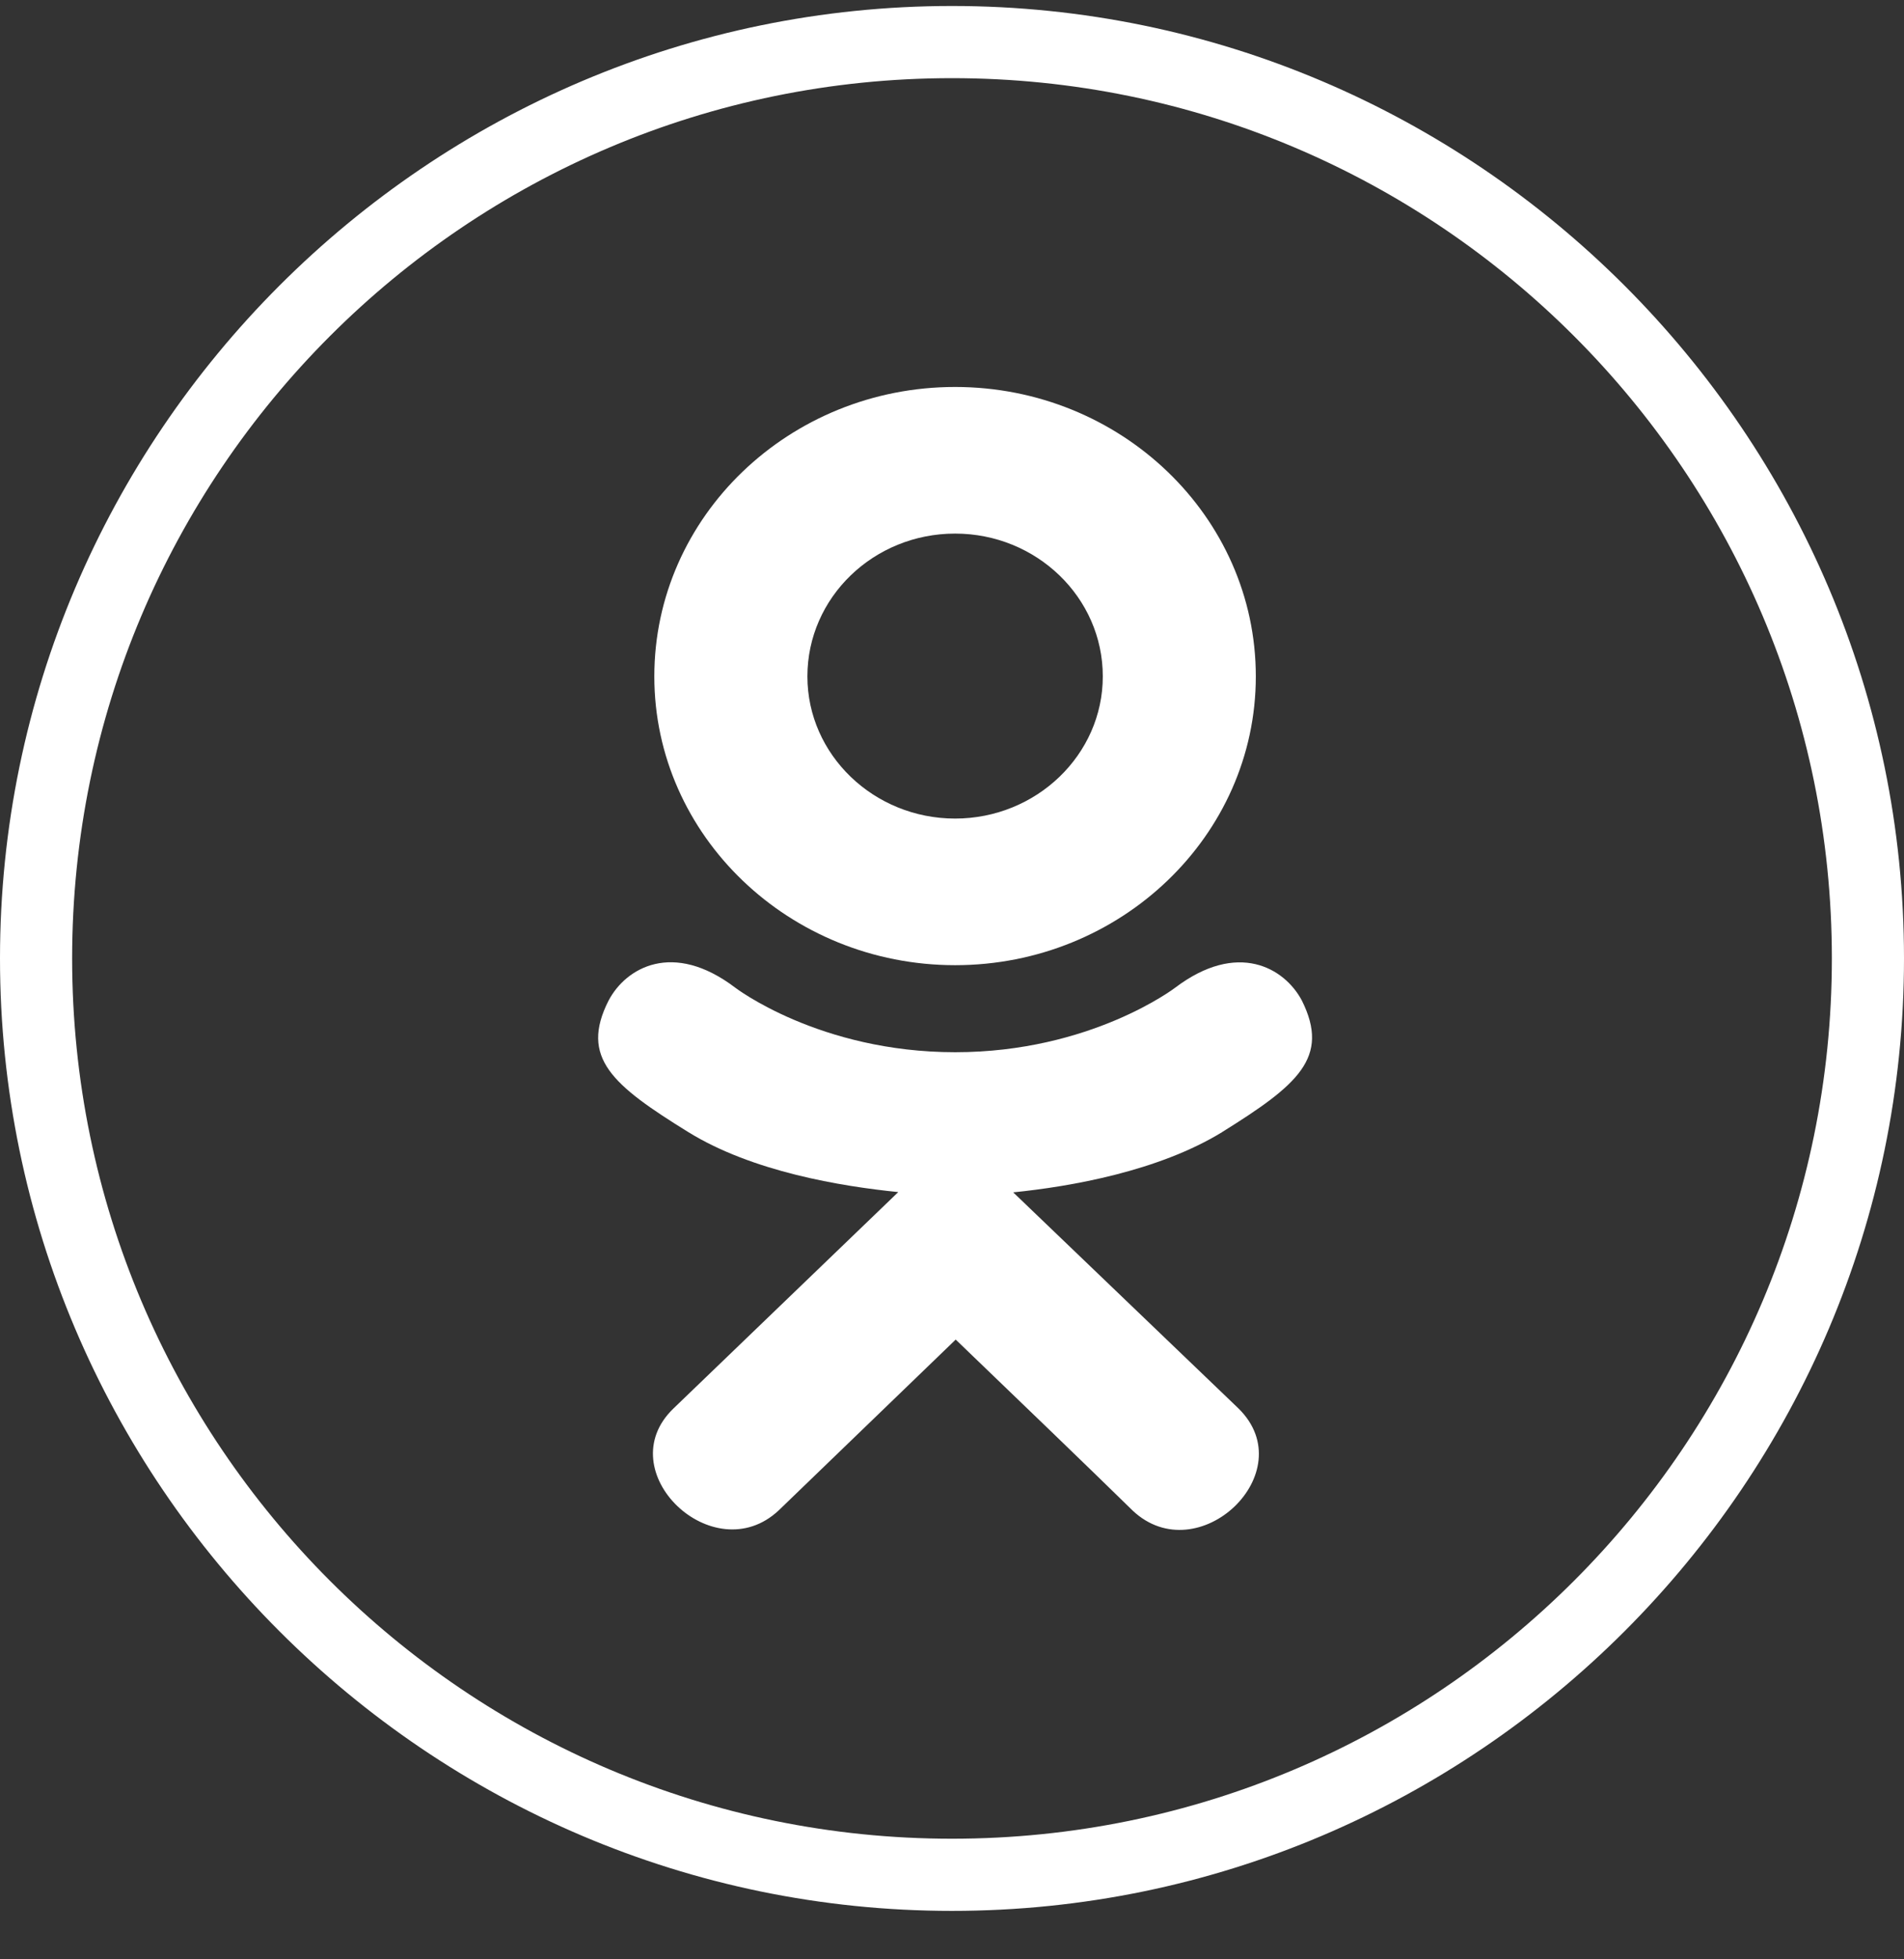
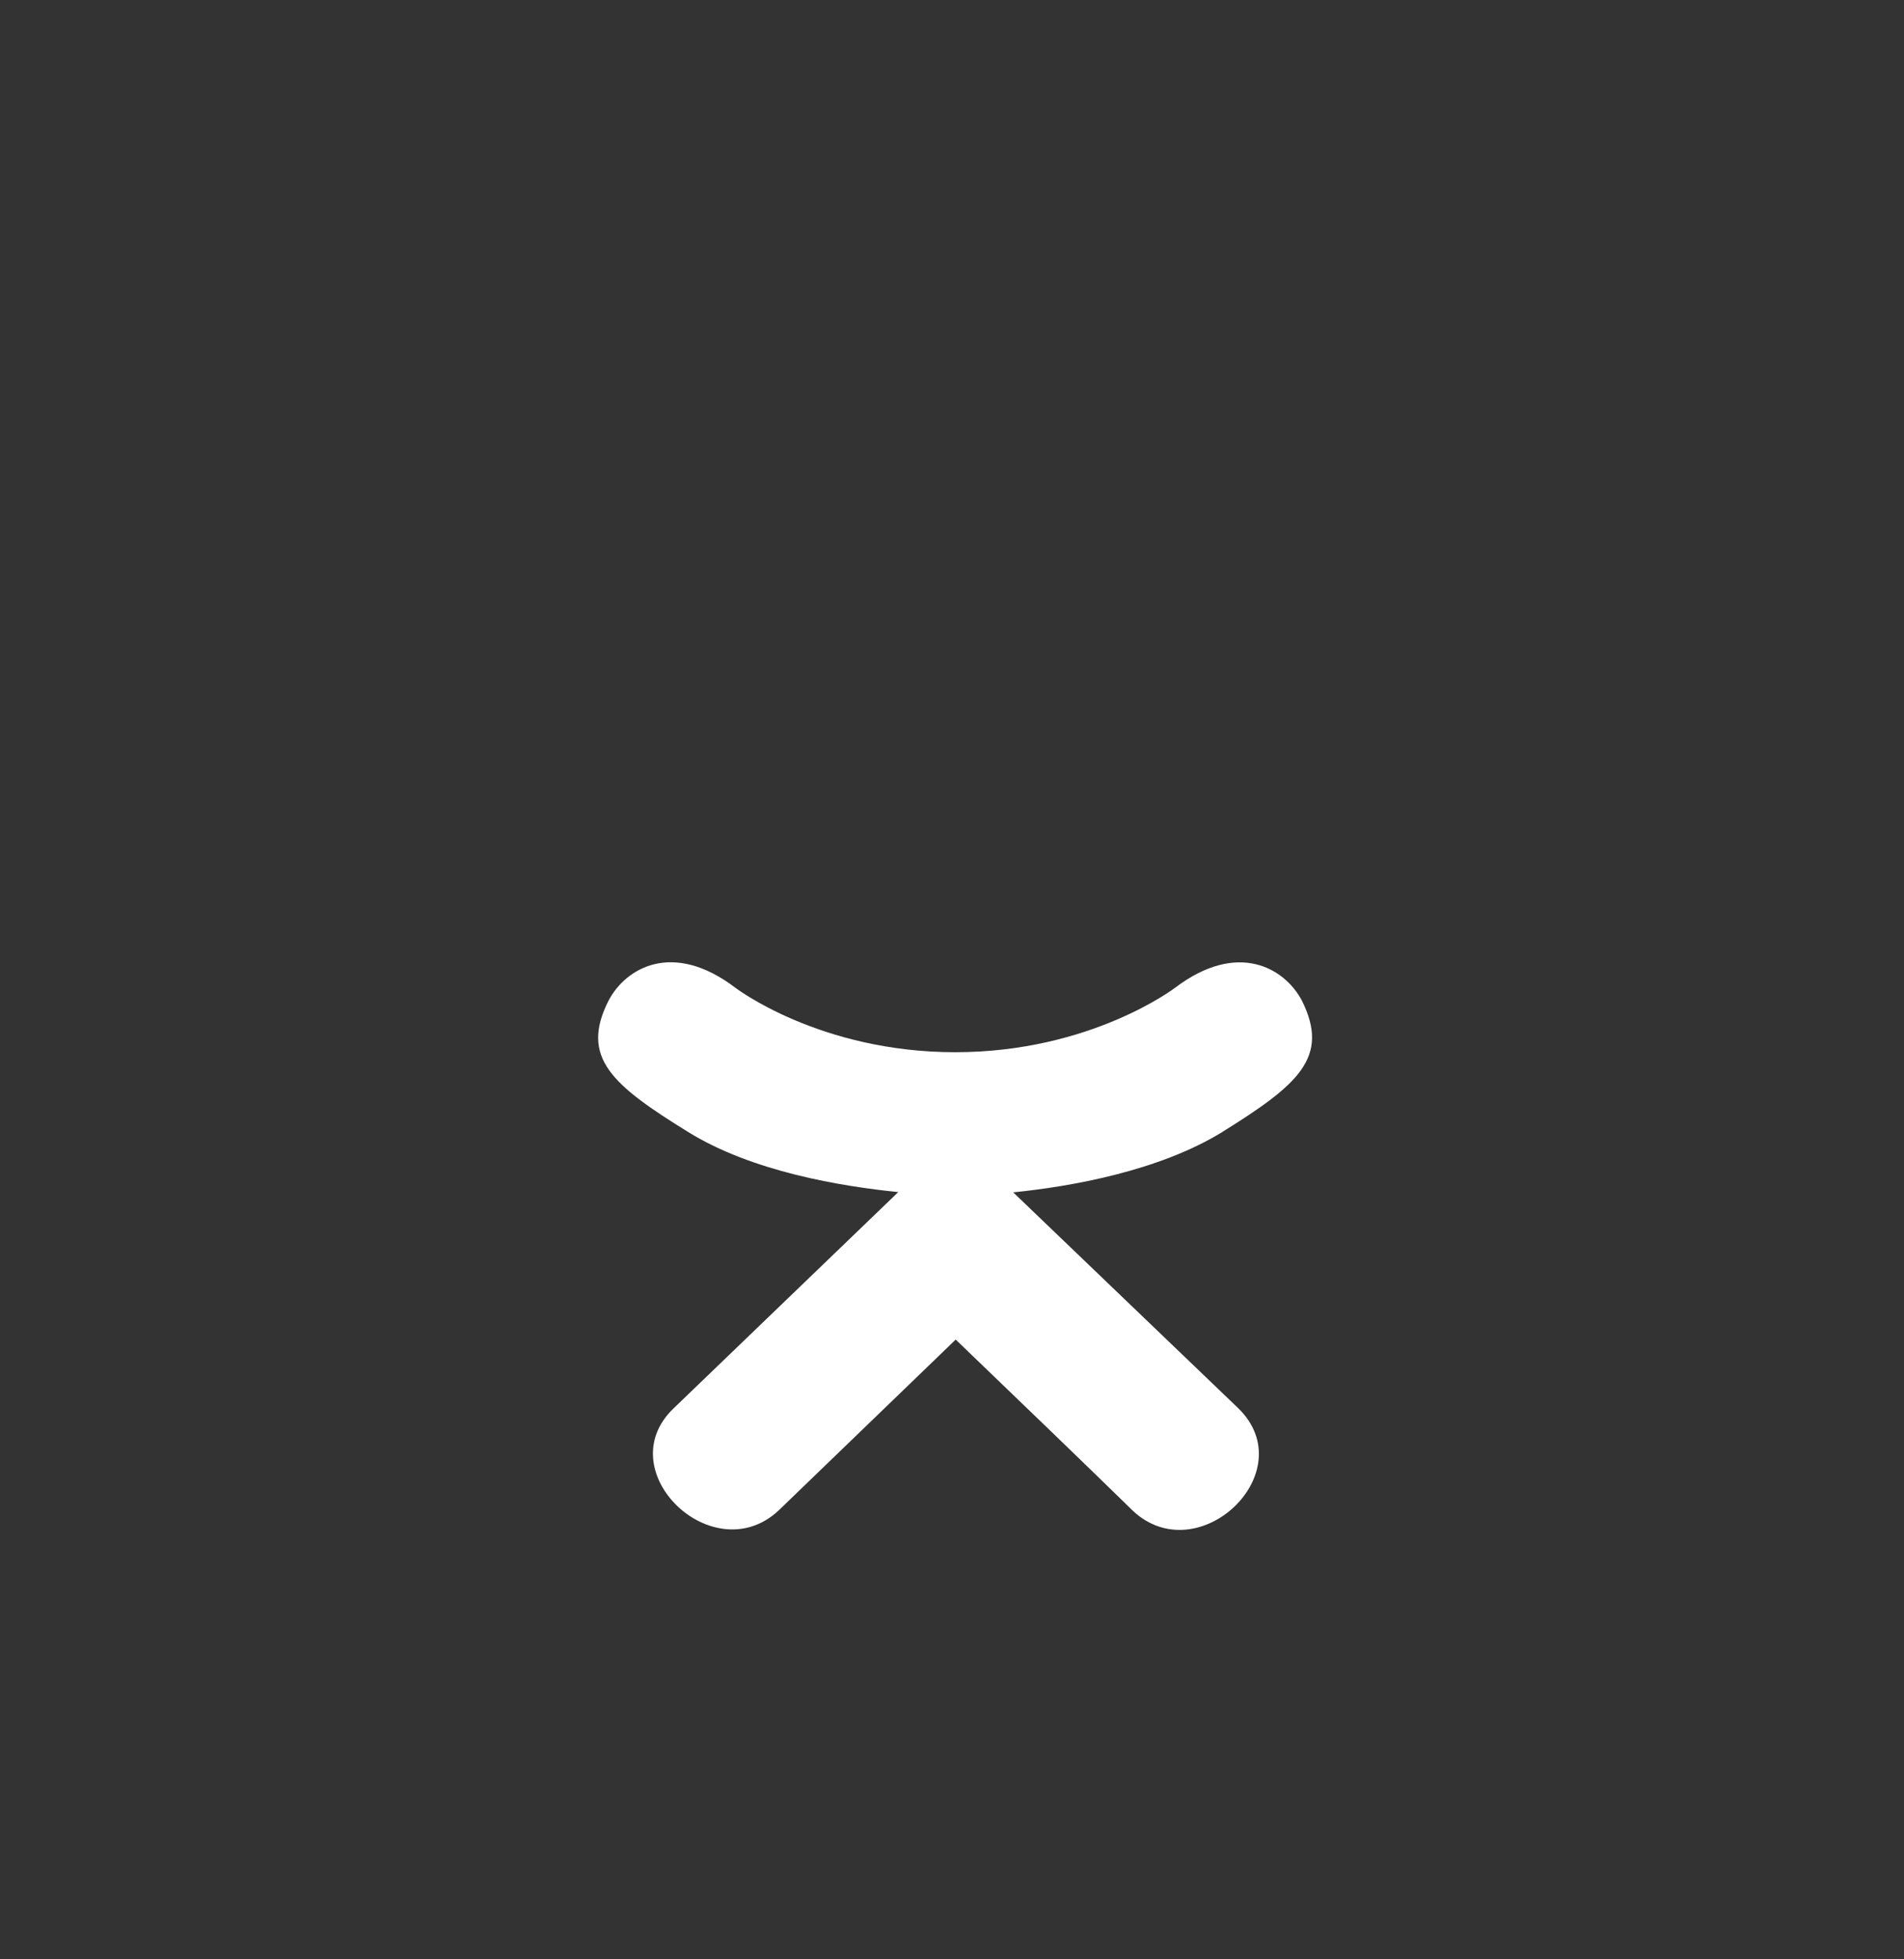
<svg xmlns="http://www.w3.org/2000/svg" width="35" height="36" fill="none">
  <rect width="100%" height="100%" fill="#333333" stroke="none" />
-   <path d="M17.5 35.11C7.866 35.11 0 27.244 0 17.61S7.866.11 17.5.11 35 7.976 35 17.61s-7.866 17.5-17.5 17.5Zm0-33.674c-8.927 0-16.174 7.247-16.174 16.174S8.573 33.784 17.5 33.784s16.174-7.247 16.174-16.174S26.427 1.436 17.5 1.436Z" fill="#fff" />
  <path d="M11.189 18.38c-.537 1.055.072 1.56 1.462 2.42 1.181.73 2.813.997 3.861 1.103-.43.413 1.54-1.48-4.13 3.974-1.203 1.152.733 3.001 1.934 1.873l3.252-3.137c1.246 1.198 2.44 2.346 3.253 3.142 1.202 1.132 3.137-.701 1.948-1.874l-4.144-3.973c1.061-.107 2.668-.39 3.836-1.104h-.001c1.39-.866 1.998-1.369 1.47-2.423-.32-.599-1.18-1.1-2.327-.234 0 0-1.548 1.186-4.044 1.186-2.497 0-4.044-1.186-4.044-1.186-1.146-.87-2.01-.365-2.326.234Z" fill="#fff" />
-   <path d="M17.557 17.734c3.043 0 5.528-2.378 5.528-5.306 0-2.94-2.485-5.318-5.528-5.318-3.044 0-5.529 2.378-5.529 5.318 0 2.928 2.485 5.306 5.53 5.306Zm0-7.93c1.495 0 2.715 1.173 2.715 2.624 0 1.439-1.22 2.612-2.715 2.612-1.495 0-2.715-1.173-2.715-2.612 0-1.452 1.219-2.624 2.715-2.624Z" fill="#fff" />
</svg>